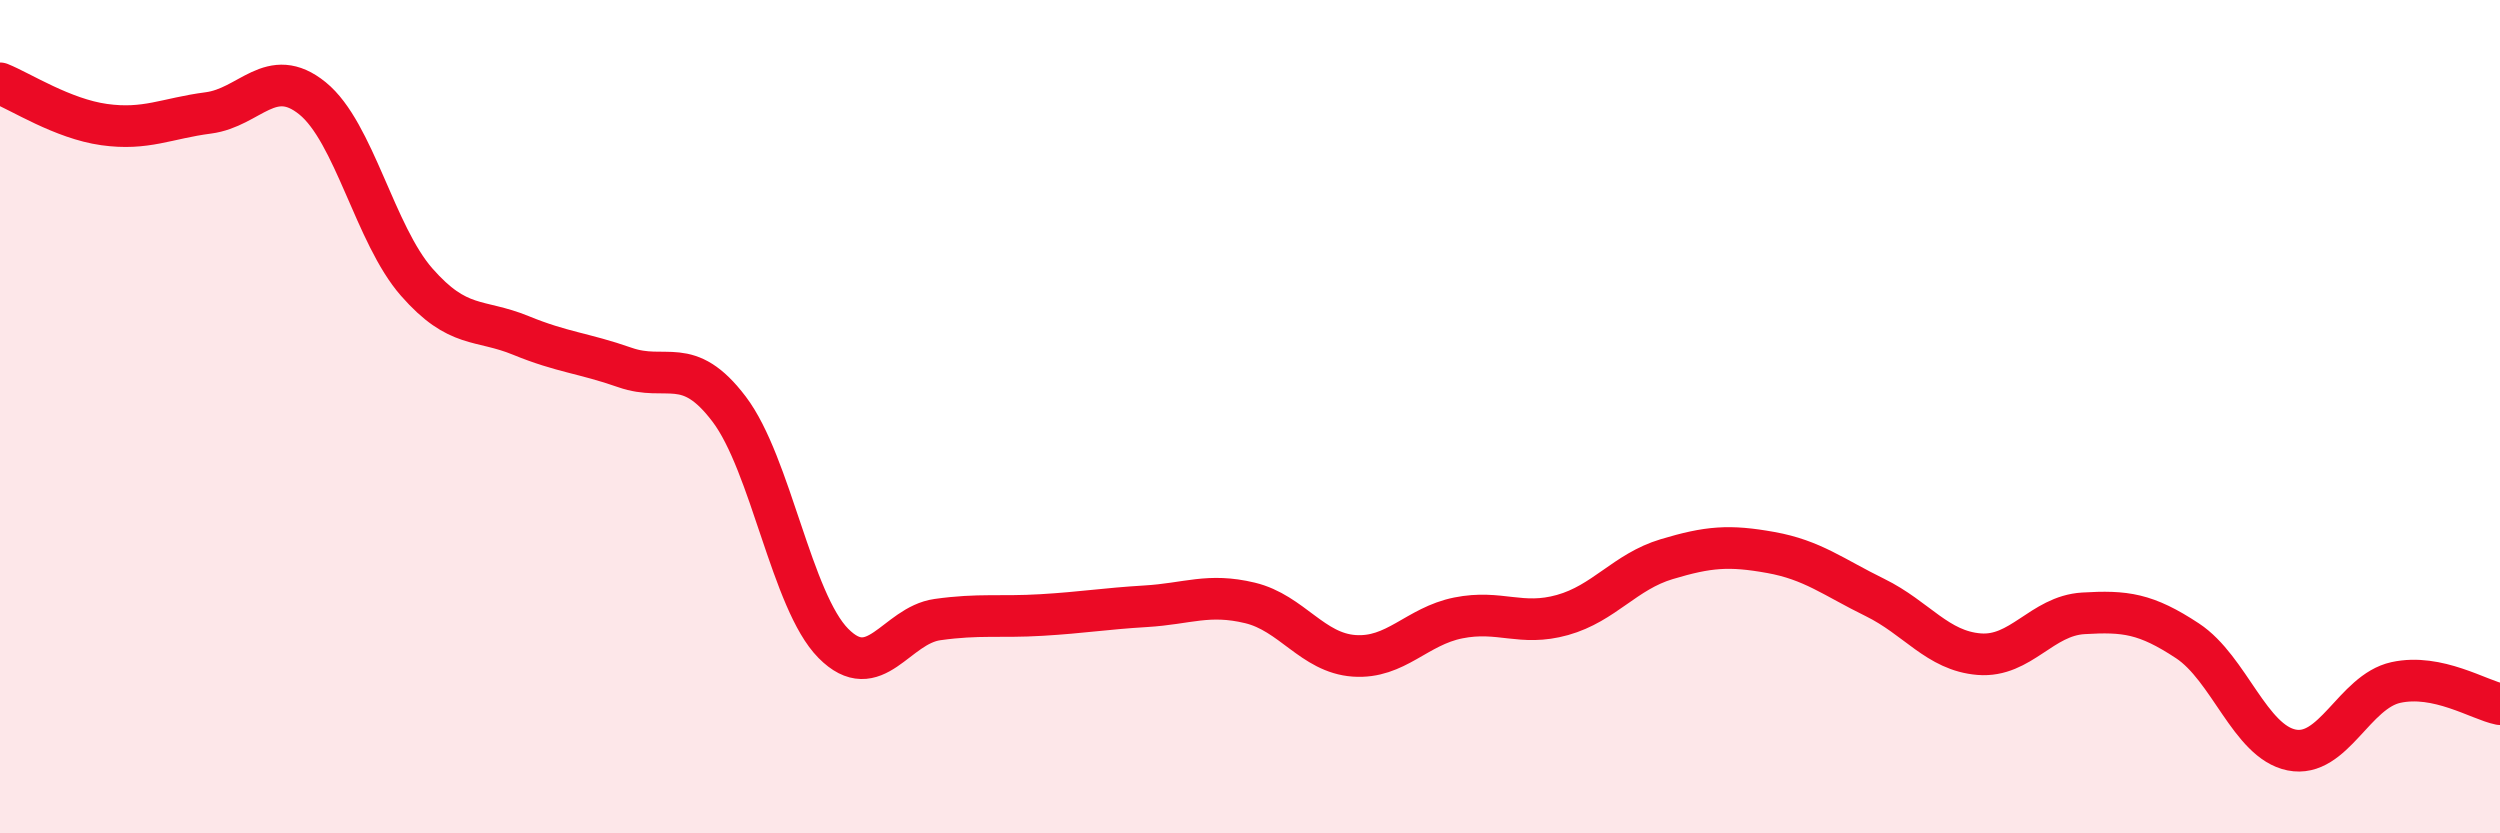
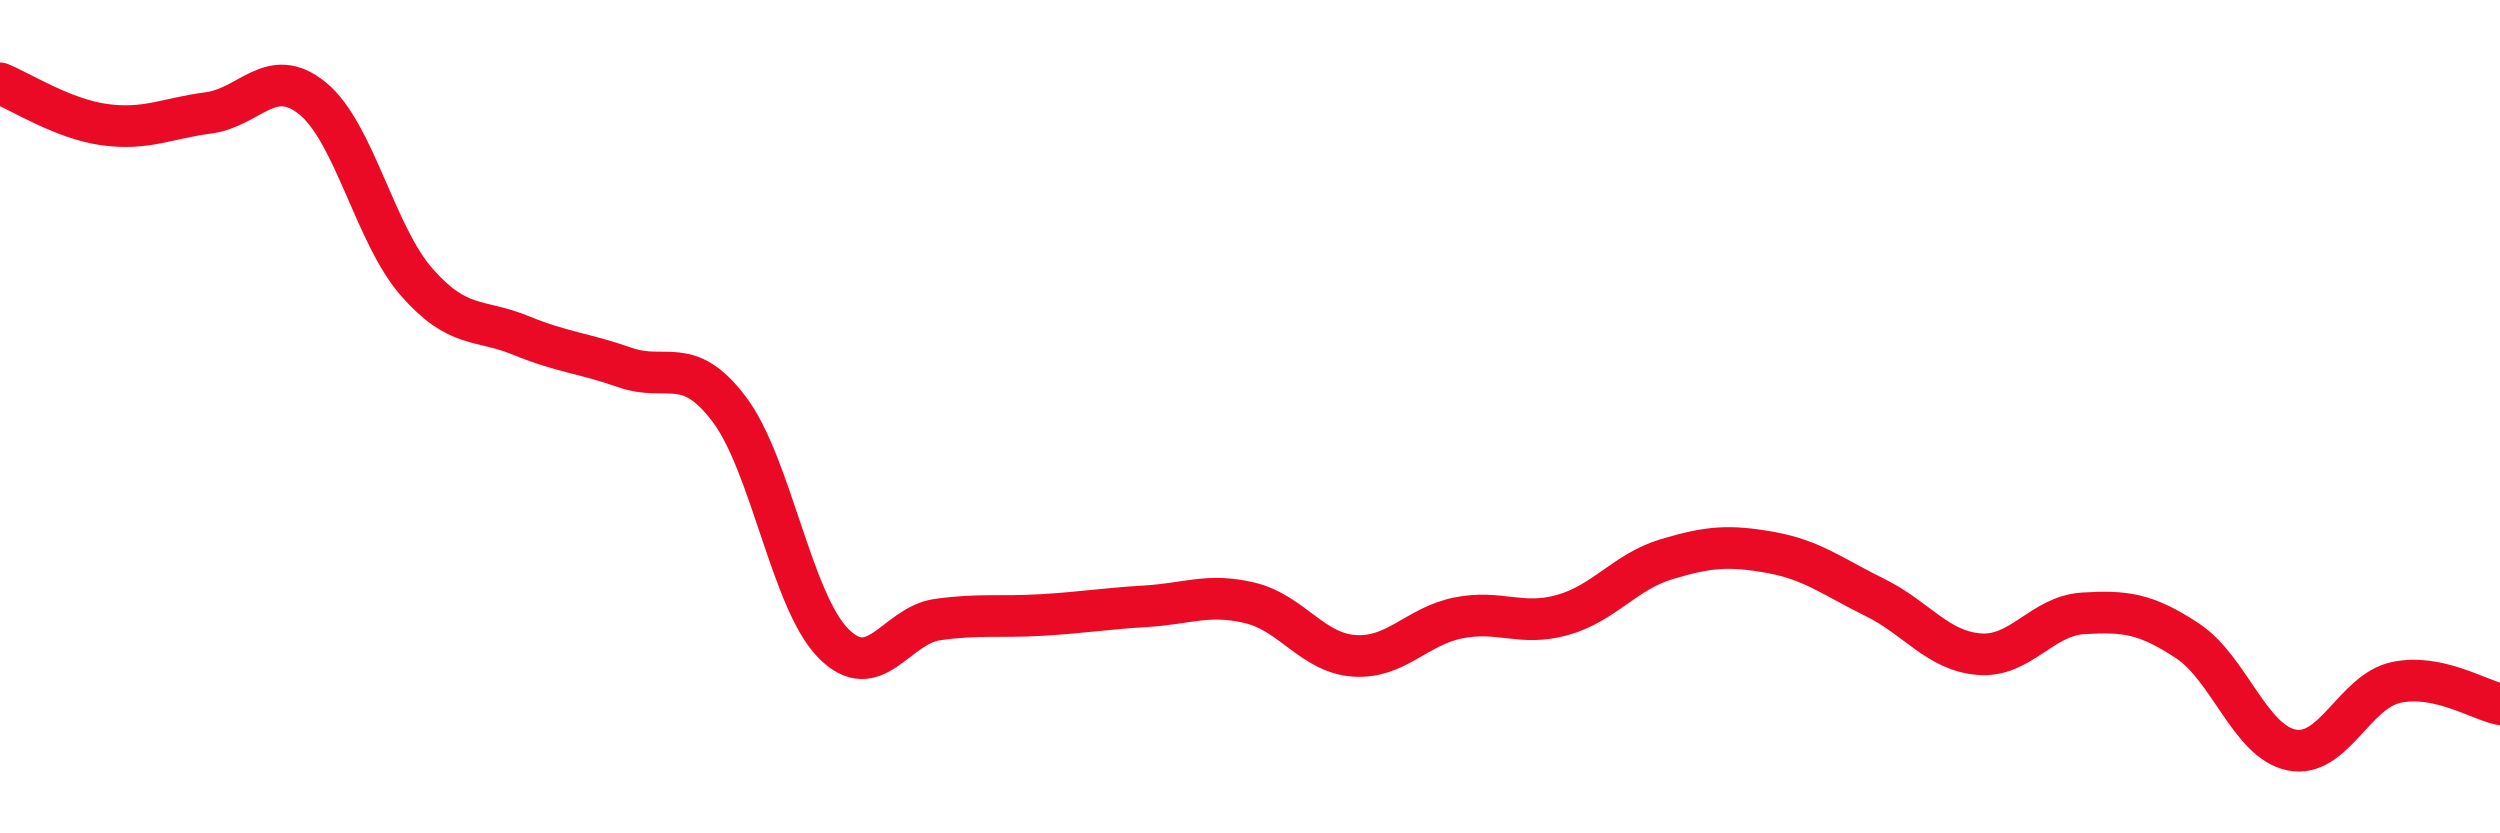
<svg xmlns="http://www.w3.org/2000/svg" width="60" height="20" viewBox="0 0 60 20">
-   <path d="M 0,2 C 0.5,2.2 1.5,2.85 2.5,2.99 C 3.5,3.13 4,2.84 5,2.71 C 6,2.58 6.5,1.55 7.5,2.36 C 8.5,3.17 9,5.63 10,6.77 C 11,7.91 11.5,7.64 12.5,8.05 C 13.5,8.46 14,8.47 15,8.82 C 16,9.17 16.5,8.5 17.5,9.82 C 18.5,11.14 19,14.43 20,15.44 C 21,16.45 21.5,15.01 22.5,14.87 C 23.5,14.73 24,14.82 25,14.76 C 26,14.7 26.5,14.61 27.5,14.55 C 28.5,14.49 29,14.23 30,14.47 C 31,14.71 31.5,15.67 32.5,15.74 C 33.5,15.81 34,15.03 35,14.83 C 36,14.63 36.5,15.04 37.5,14.76 C 38.5,14.48 39,13.72 40,13.42 C 41,13.12 41.5,13.08 42.5,13.26 C 43.5,13.44 44,13.85 45,14.34 C 46,14.83 46.5,15.62 47.5,15.7 C 48.5,15.78 49,14.78 50,14.72 C 51,14.66 51.5,14.72 52.5,15.38 C 53.5,16.04 54,17.8 55,18 C 56,18.2 56.5,16.6 57.5,16.38 C 58.5,16.16 59.5,16.8 60,16.9L60 20L0 20Z" fill="#EB0A25" opacity="0.1" stroke-linecap="round" stroke-linejoin="round" />
  <path d="M 0,2 C 0.5,2.2 1.5,2.85 2.5,2.99 C 3.5,3.13 4,2.84 5,2.71 C 6,2.58 6.5,1.55 7.5,2.36 C 8.5,3.17 9,5.63 10,6.77 C 11,7.91 11.5,7.64 12.5,8.05 C 13.5,8.46 14,8.47 15,8.82 C 16,9.17 16.5,8.5 17.5,9.82 C 18.5,11.14 19,14.43 20,15.44 C 21,16.45 21.5,15.01 22.5,14.87 C 23.5,14.73 24,14.82 25,14.76 C 26,14.7 26.5,14.61 27.5,14.55 C 28.5,14.49 29,14.23 30,14.47 C 31,14.71 31.5,15.67 32.5,15.74 C 33.5,15.81 34,15.03 35,14.83 C 36,14.63 36.5,15.04 37.5,14.76 C 38.5,14.48 39,13.72 40,13.42 C 41,13.12 41.5,13.08 42.5,13.26 C 43.5,13.44 44,13.85 45,14.34 C 46,14.83 46.5,15.62 47.5,15.7 C 48.5,15.78 49,14.78 50,14.72 C 51,14.66 51.5,14.72 52.5,15.38 C 53.5,16.04 54,17.8 55,18 C 56,18.2 56.5,16.6 57.5,16.38 C 58.5,16.16 59.5,16.8 60,16.9" stroke="#EB0A25" stroke-width="1" fill="none" stroke-linecap="round" stroke-linejoin="round" />
</svg>